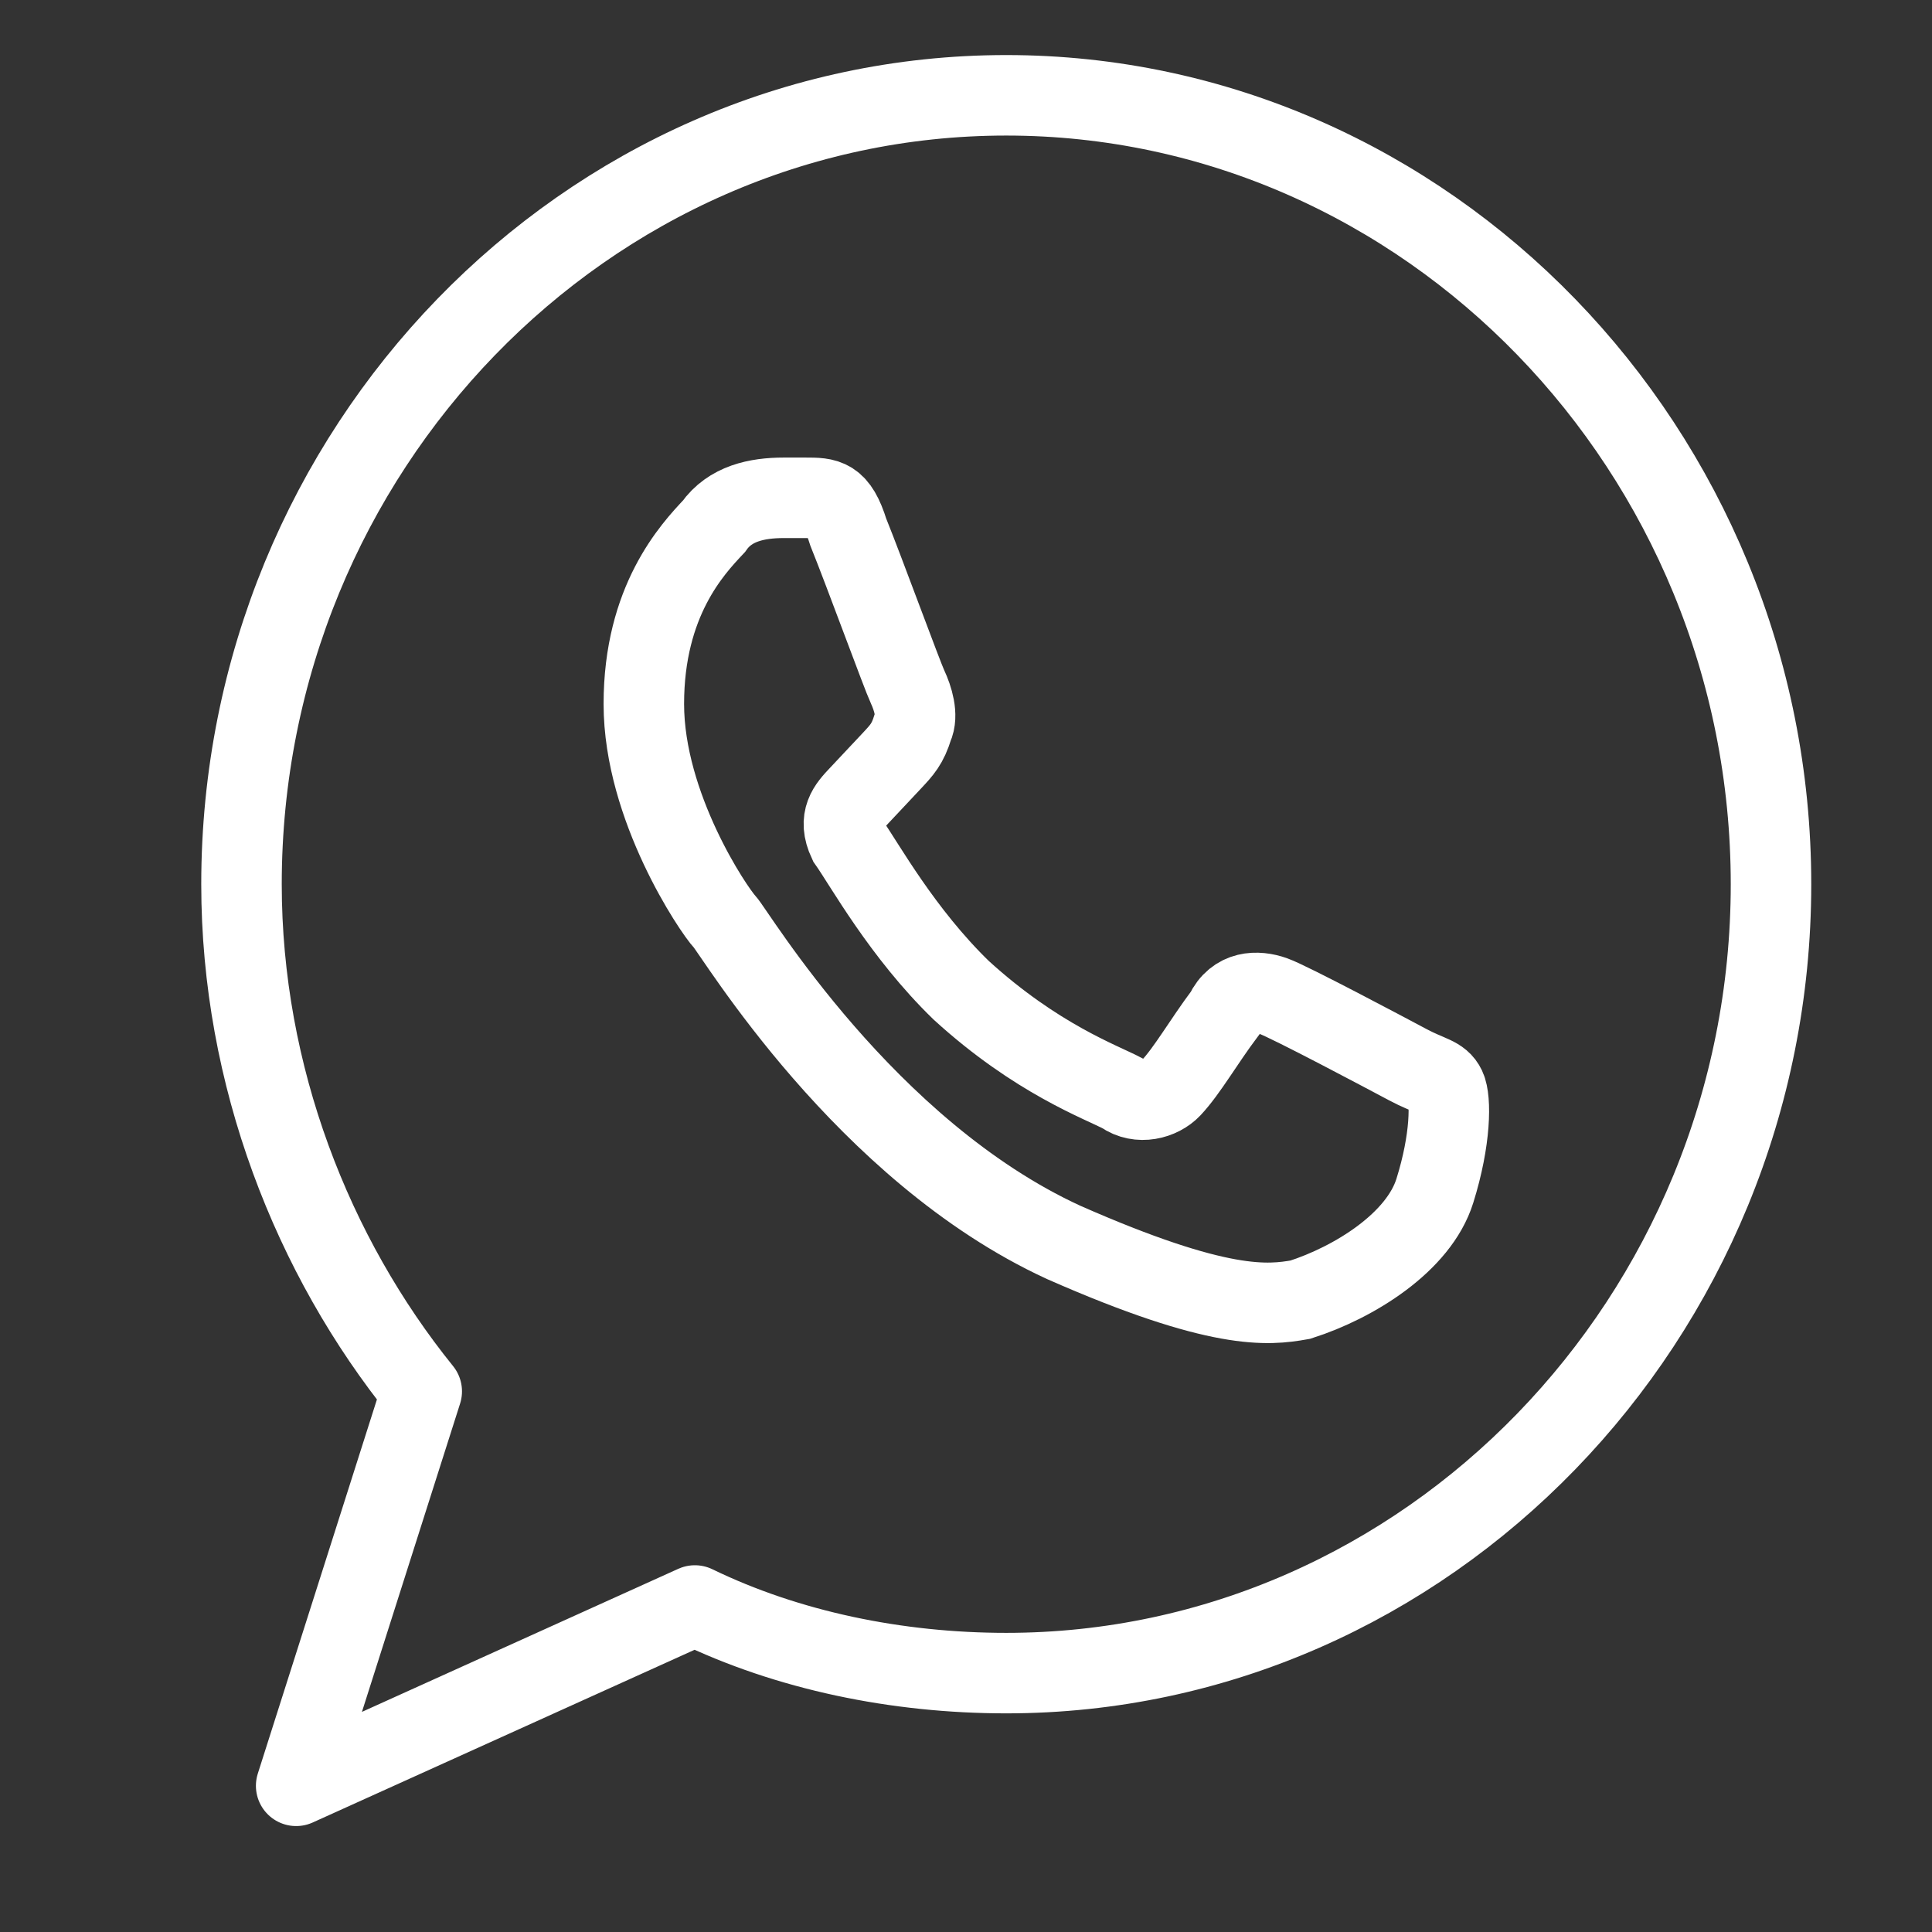
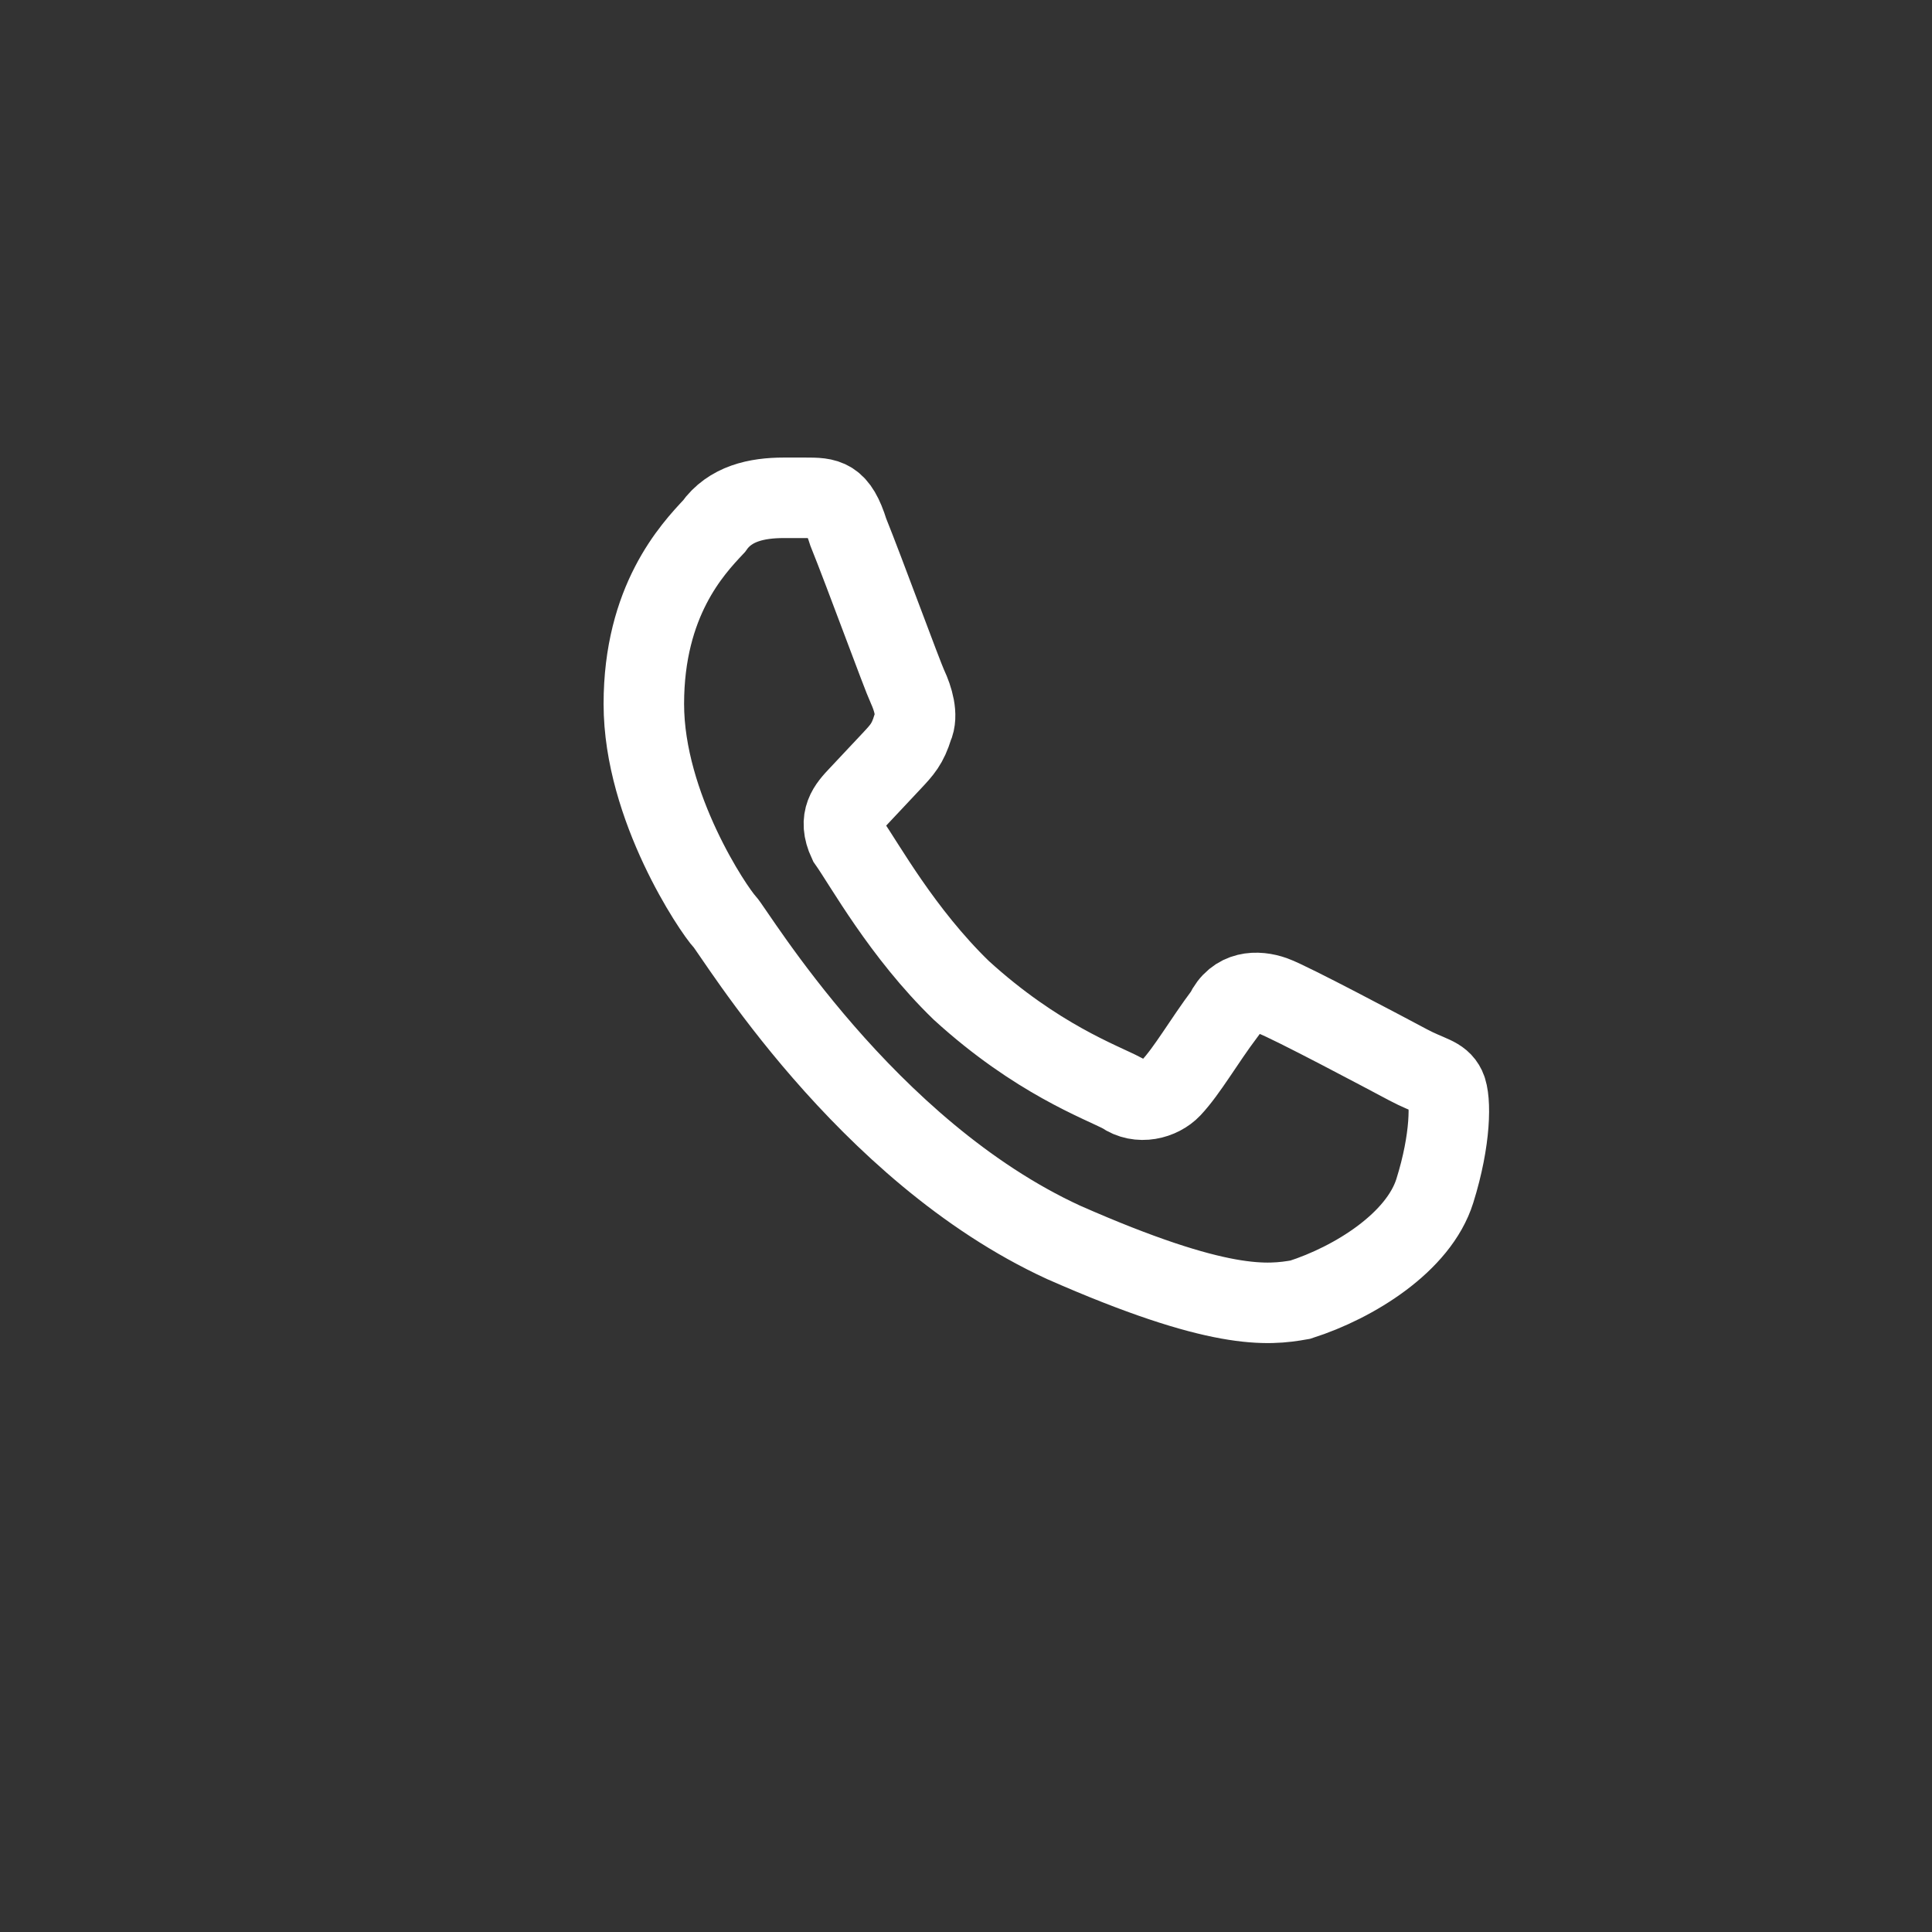
<svg xmlns="http://www.w3.org/2000/svg" width="24" height="24" viewBox="0 0 24 24" fill="none">
  <rect x="0" y="0" width="24" height="24" fill="#333333" stroke="none" />
-   <path d="M12.5 1.184C7.275 1.184 3 5.594 3 10.984C3 13.364 3.882 15.604 5.239 17.284L3.679 22.184L8.632 19.944C9.786 20.504 11.143 20.784 12.5 20.784C17.725 20.784 22 16.374 22 10.984C22 5.594 17.725 1.184 12.5 1.184Z" stroke="white" stroke-miterlimit="10" stroke-linecap="round" stroke-linejoin="round" />
  <path d="M17.824 14.793C18.025 14.152 18.025 13.654 17.958 13.512C17.891 13.37 17.758 13.37 17.49 13.227C17.223 13.085 16.02 12.445 15.819 12.374C15.618 12.303 15.351 12.303 15.217 12.587C14.95 12.943 14.749 13.299 14.549 13.512C14.415 13.654 14.148 13.726 13.947 13.583C13.68 13.441 12.878 13.156 11.942 12.303C11.207 11.591 10.739 10.737 10.538 10.453C10.405 10.168 10.538 10.026 10.672 9.884C10.806 9.741 10.939 9.599 11.073 9.457C11.207 9.314 11.274 9.243 11.34 9.03C11.407 8.888 11.34 8.674 11.274 8.532C11.207 8.39 10.739 7.109 10.538 6.611C10.405 6.184 10.271 6.184 10.003 6.184C9.937 6.184 9.803 6.184 9.736 6.184C9.402 6.184 9.068 6.255 8.867 6.54C8.6 6.824 7.998 7.465 7.998 8.745C7.998 10.026 8.867 11.306 9.001 11.449C9.134 11.591 10.739 14.295 13.212 15.433C15.15 16.287 15.752 16.216 16.153 16.145C16.822 15.931 17.624 15.433 17.824 14.793Z" stroke="white" />
</svg>